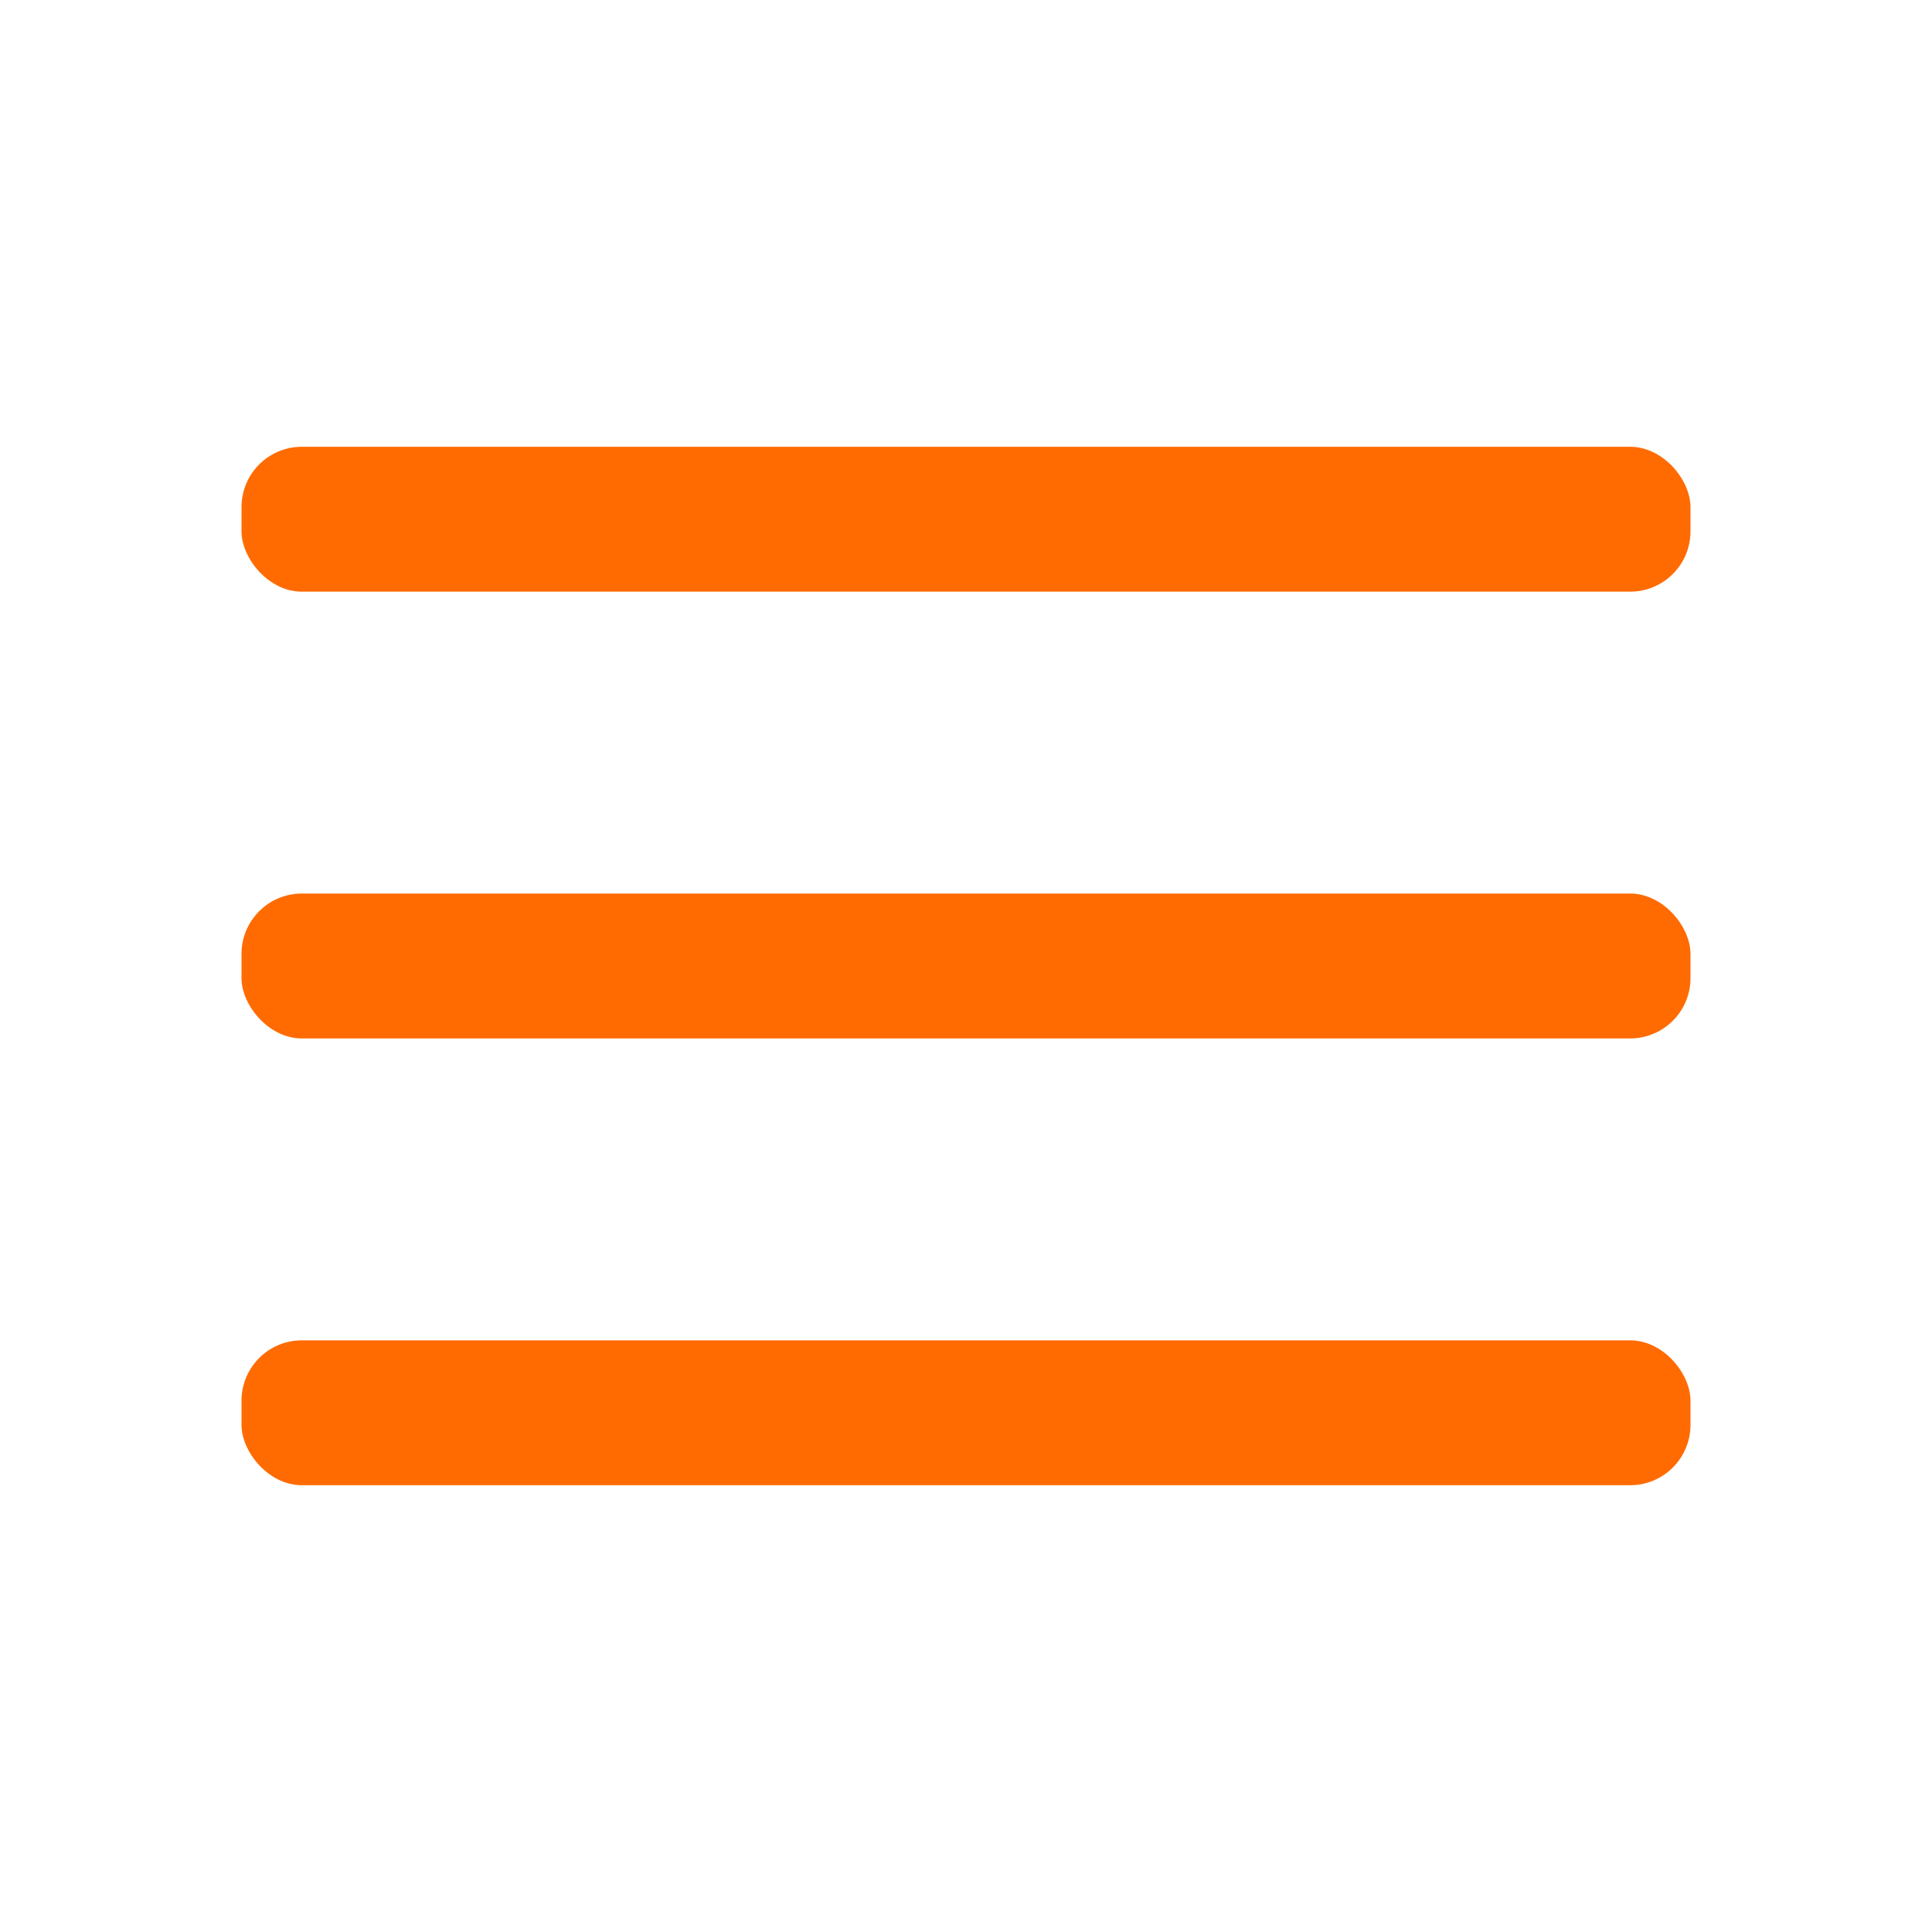
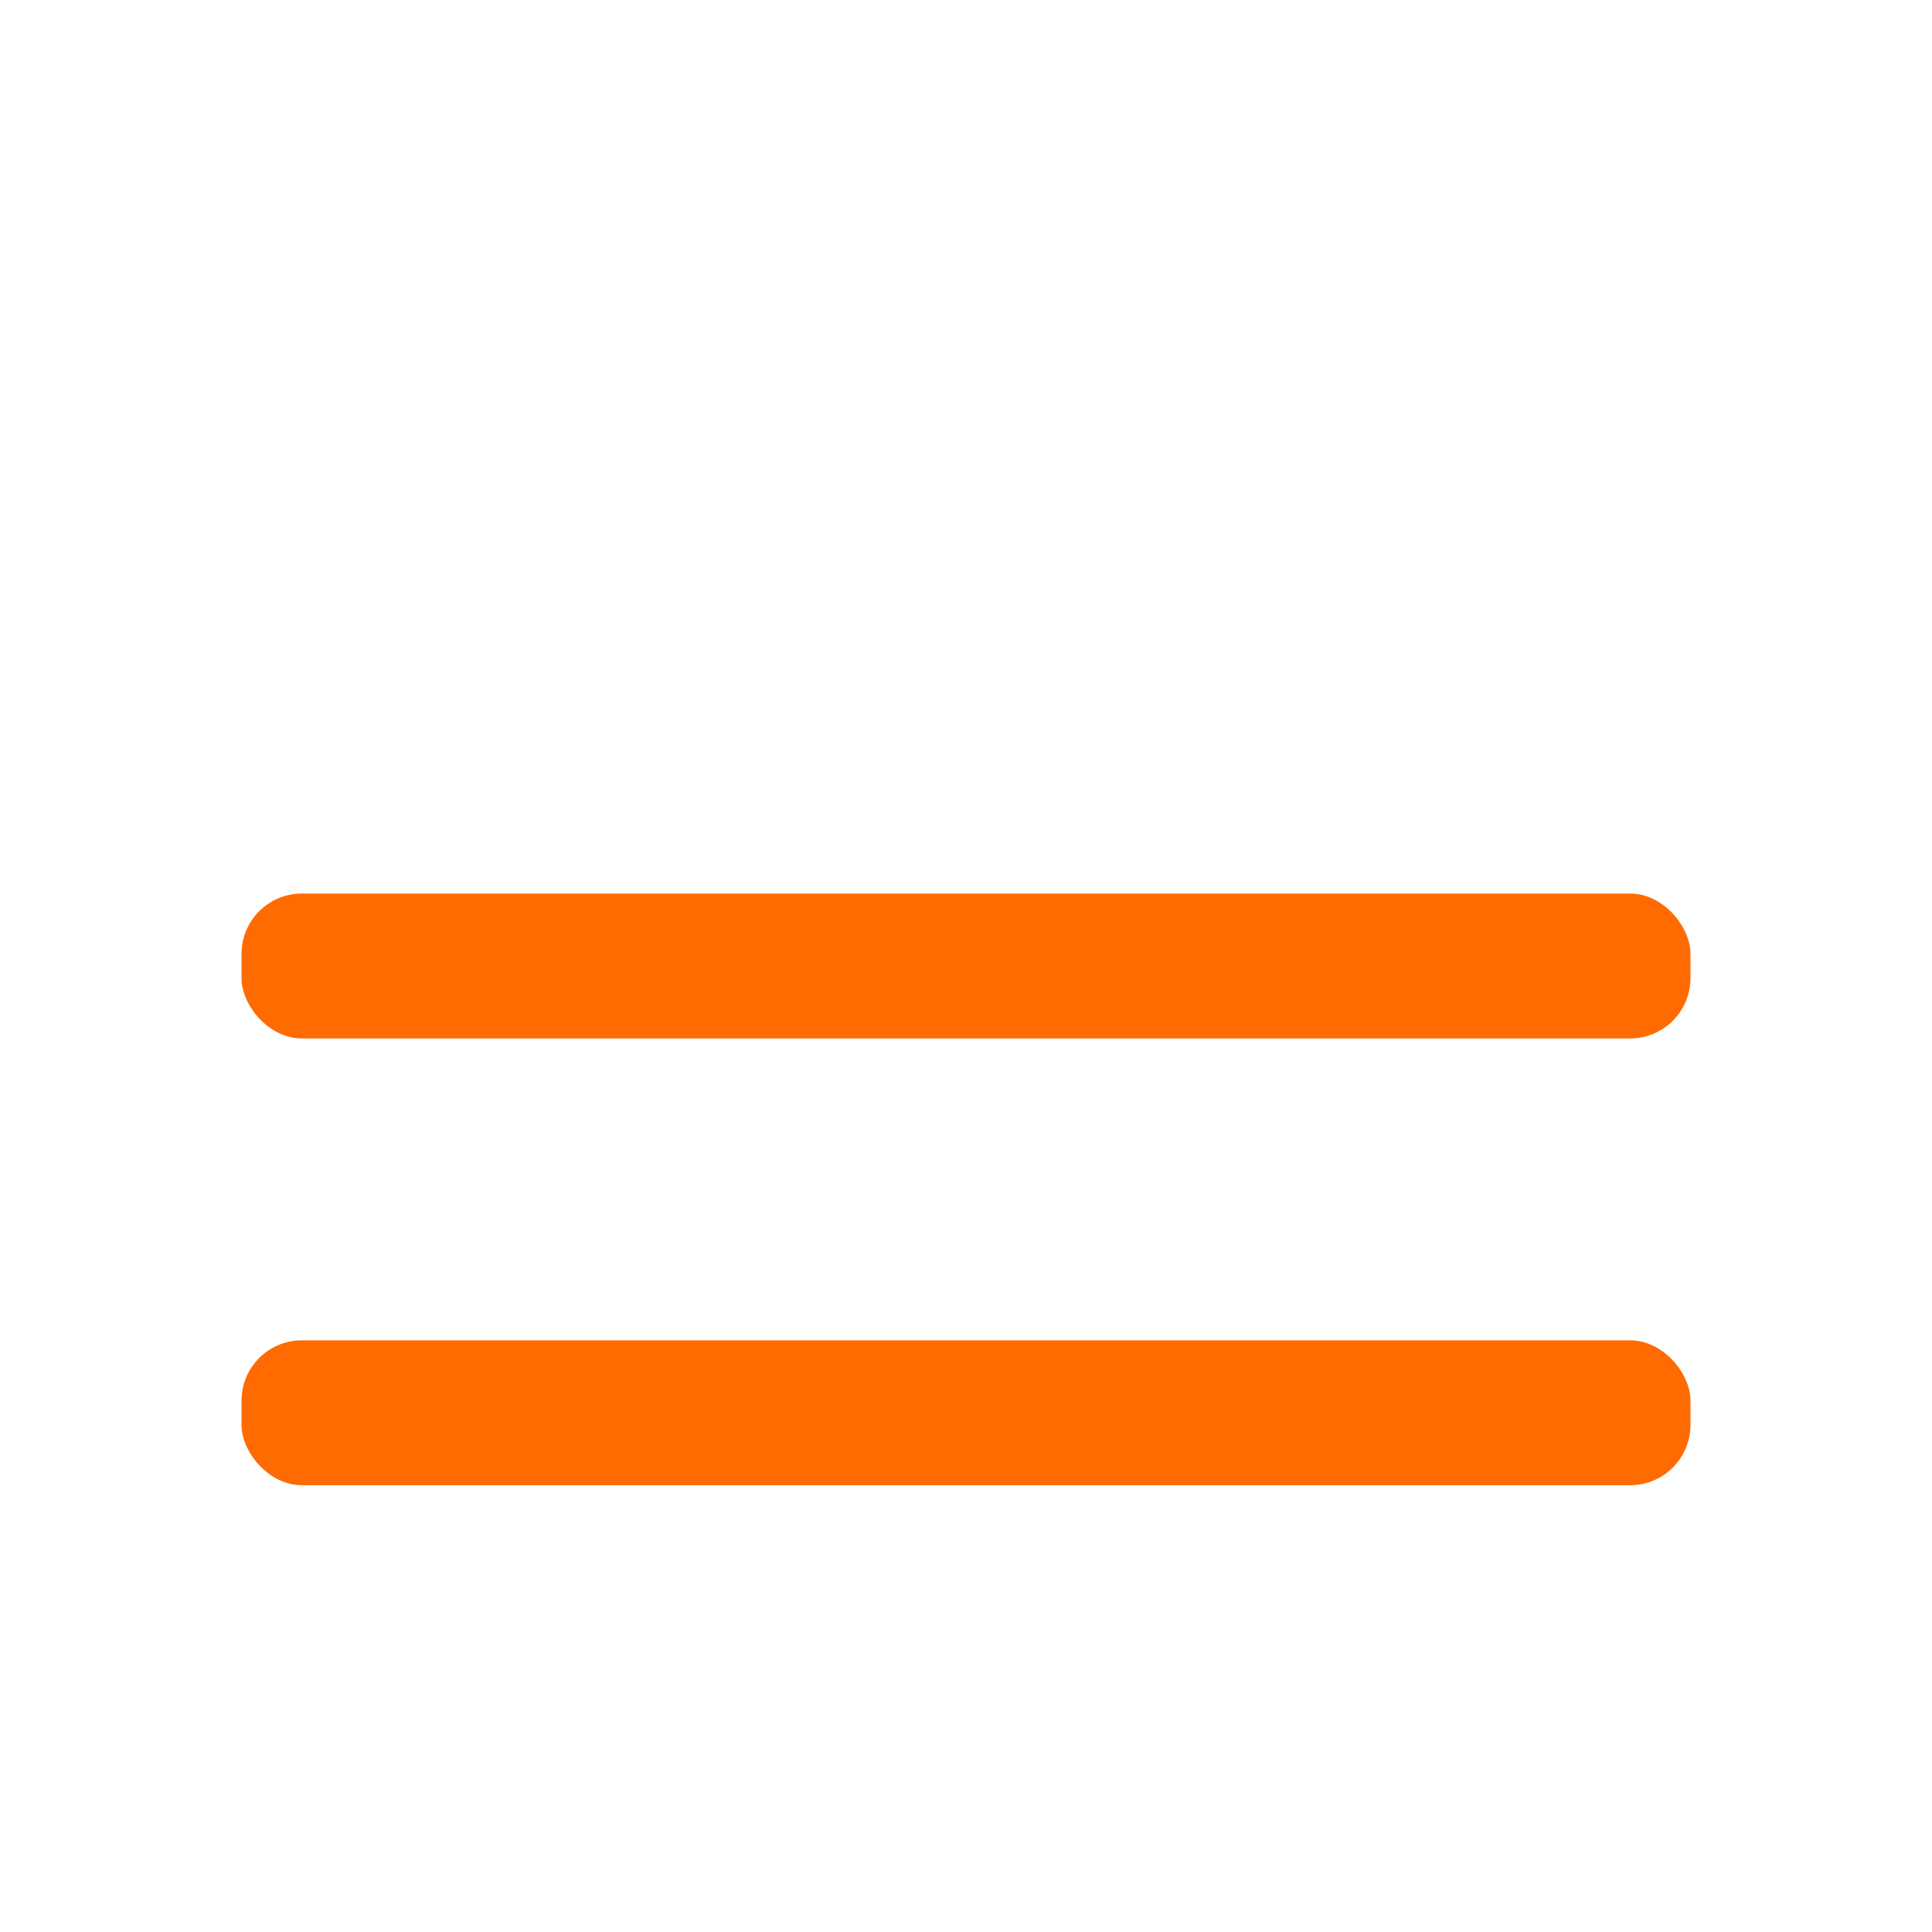
<svg xmlns="http://www.w3.org/2000/svg" width="32" height="32" viewBox="0 0 32 32" fill="none">
-   <rect x="4" y="7.4" width="24" height="2.4" rx="1" fill="#FF6B00" />
  <rect x="4" y="14.8" width="24" height="2.4" rx="1" fill="#FF6B00" />
  <rect x="4" y="22.2" width="24" height="2.4" rx="1" fill="#FF6B00" />
</svg>